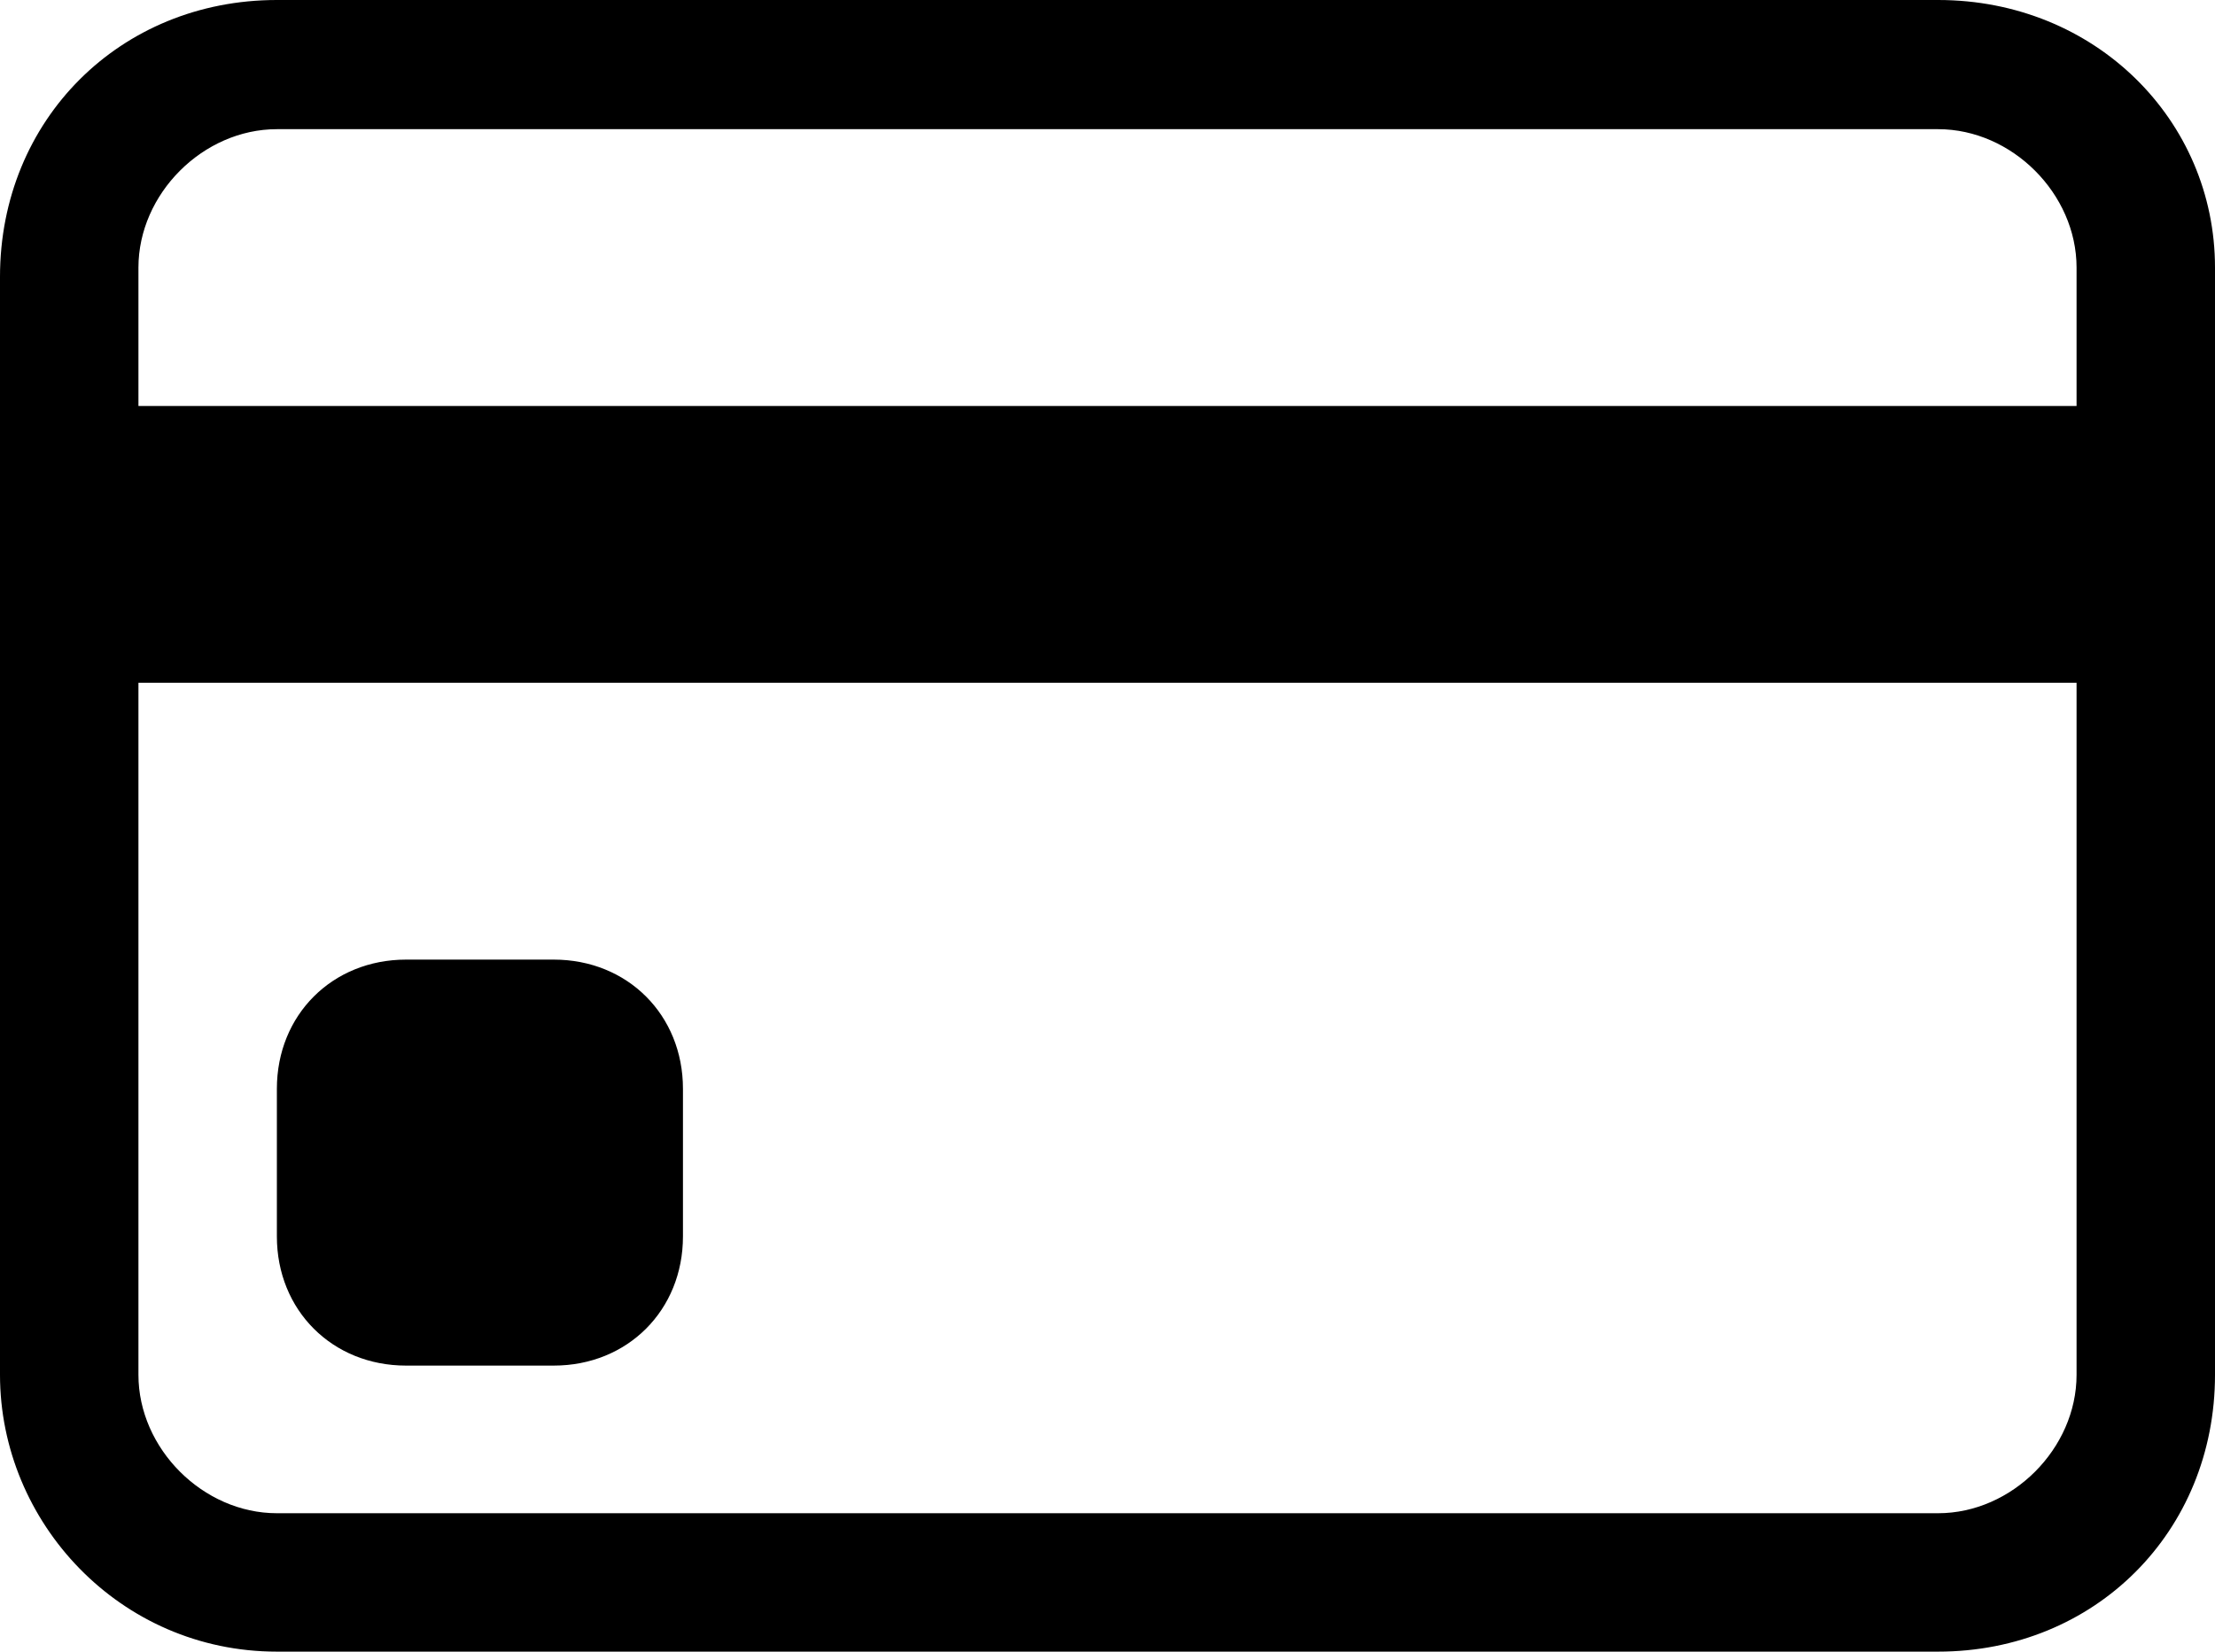
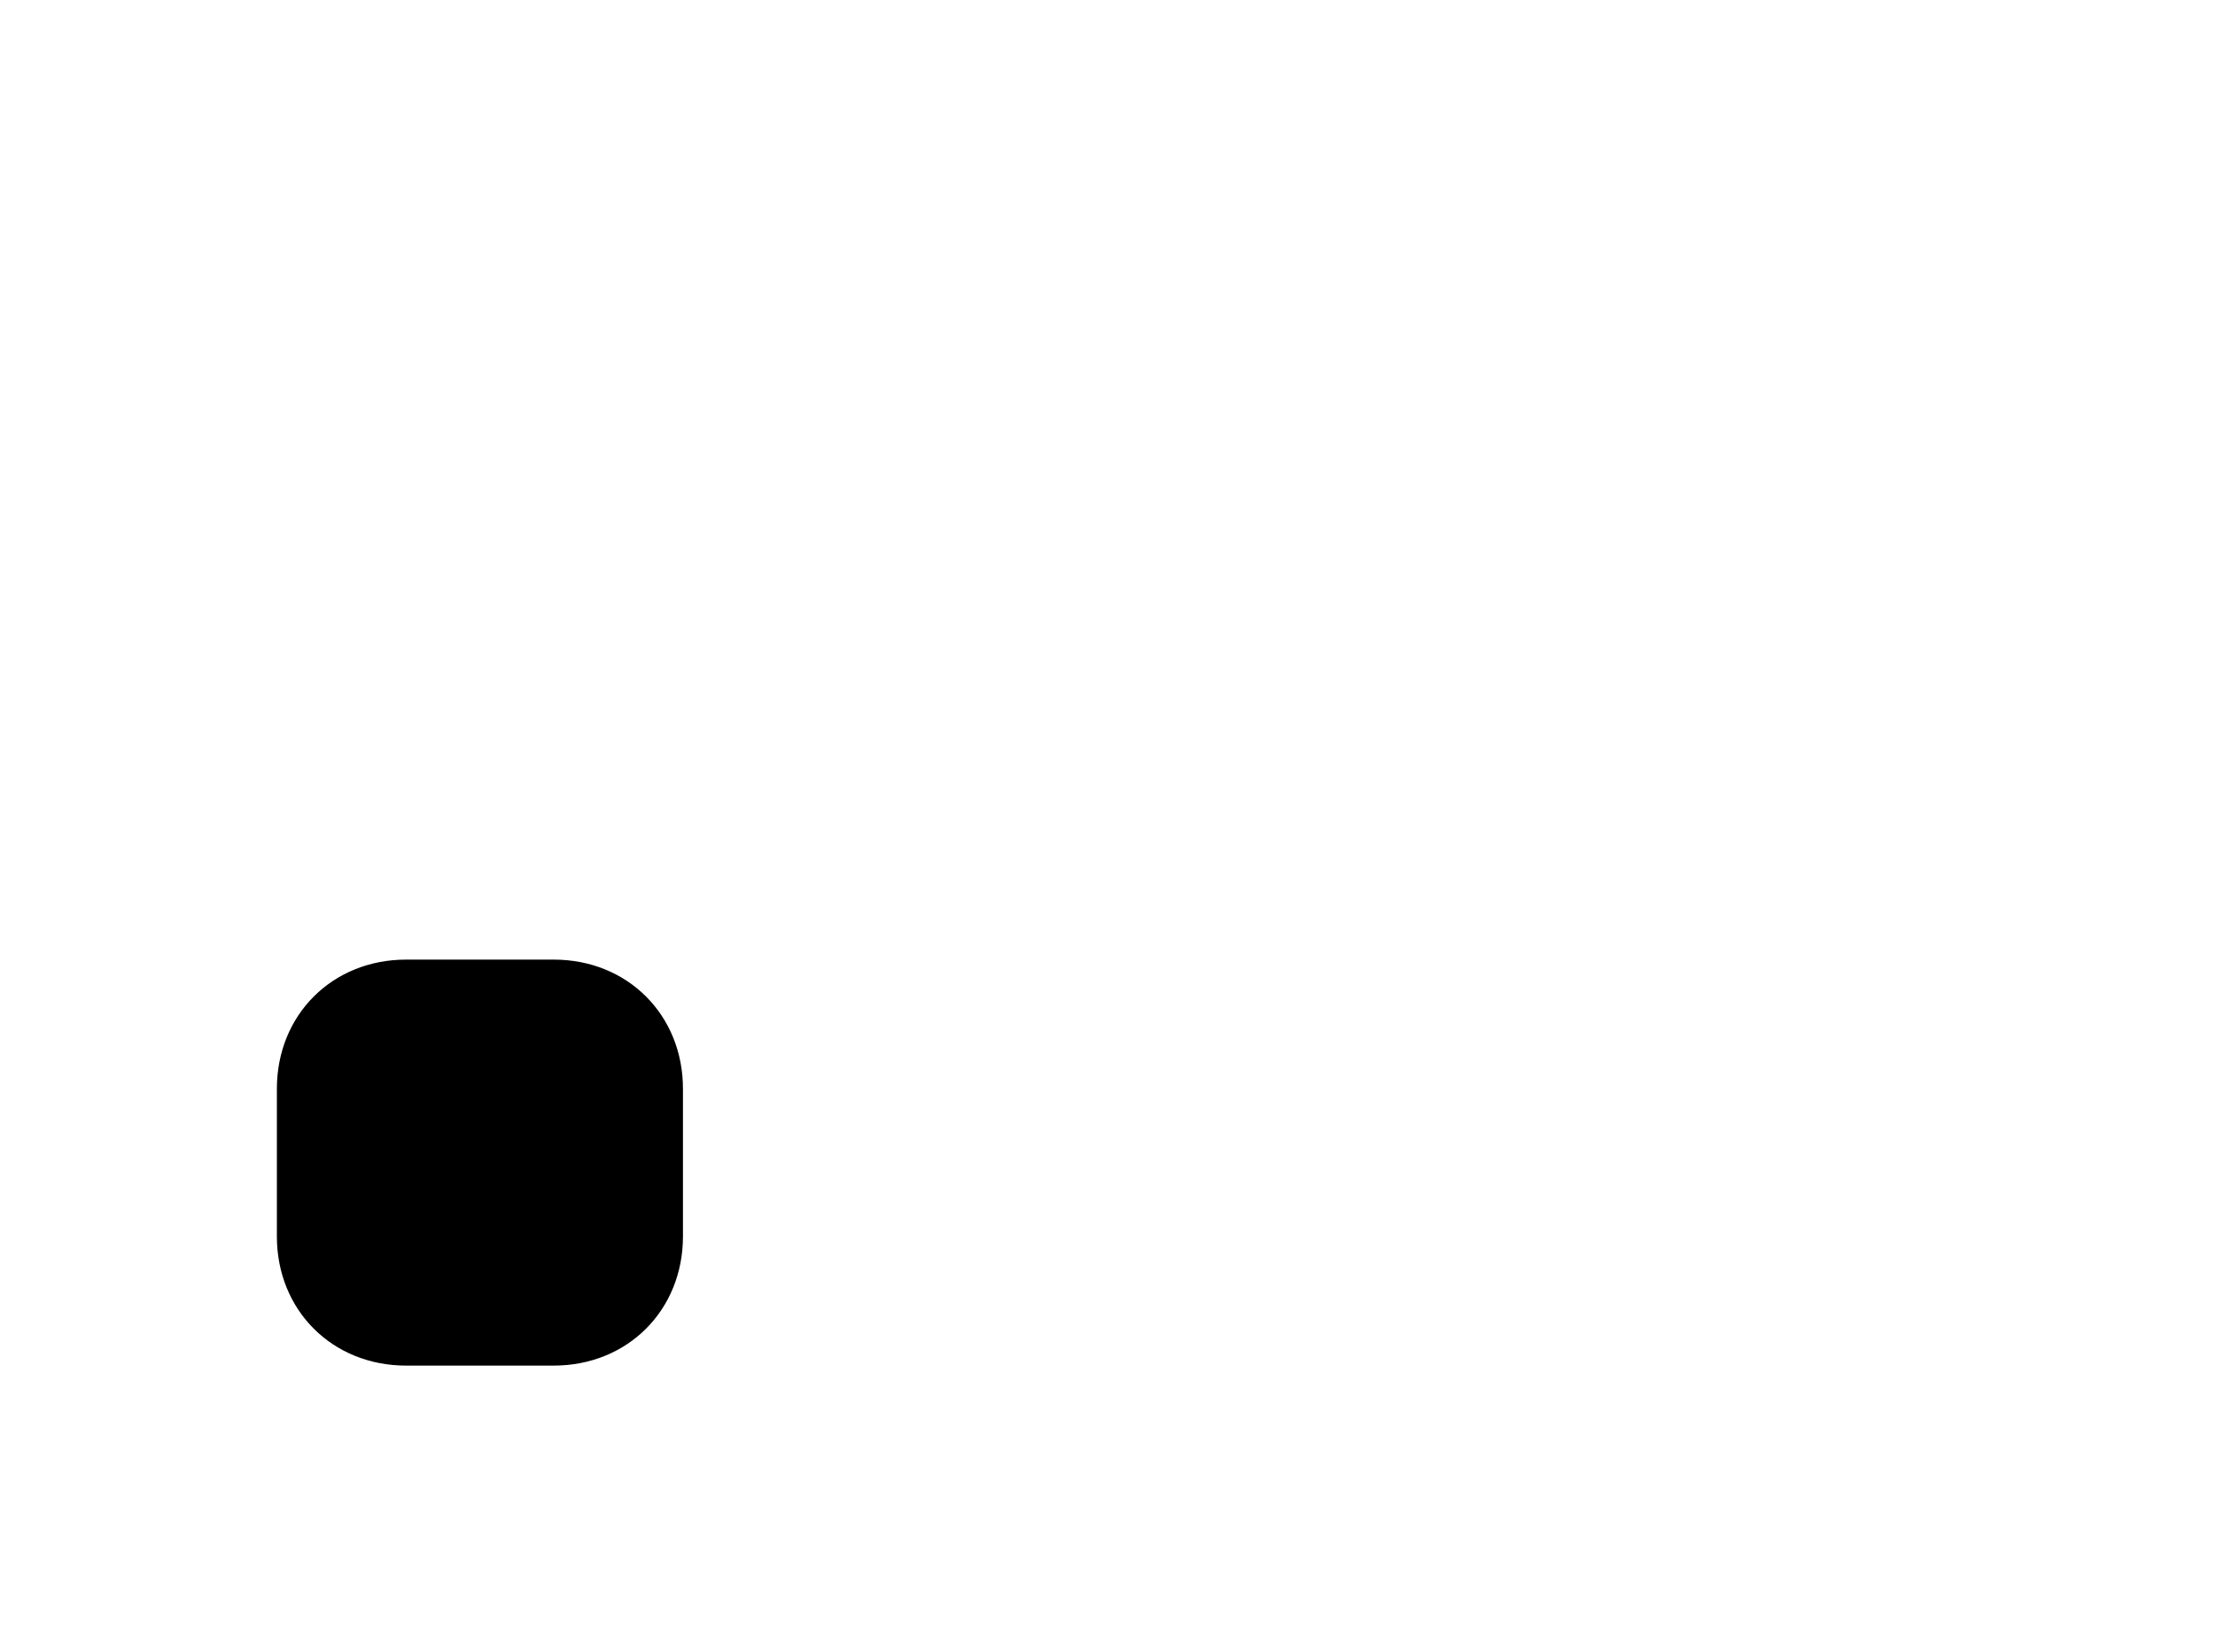
<svg xmlns="http://www.w3.org/2000/svg" version="1.1" id="Capa_1" x="0px" y="0px" viewBox="0 0 24 17.9" style="enable-background:new 0 0 24 17.9;" xml:space="preserve">
  <g id="icons-card" transform="translate(-4 -7)">
-     <path id="Trazado_297" d="M25,7H7c-1.7,0-3,1.3-3,3c0,0,0,0,0,0v11.9c0,1.6,1.3,3,3,3c0,0,0,0,0,0h18c1.7,0,3-1.3,3-3c0,0,0,0,0,0   V9.9C28,8.3,26.7,7,25,7C25,7,25,7,25,7z M26.5,21.9c0,0.8-0.7,1.5-1.5,1.5c0,0,0,0,0,0H7c-0.8,0-1.5-0.7-1.5-1.5c0,0,0,0,0,0v-7.5   h21V21.9z M26.5,11.4h-21V9.9c0-0.8,0.7-1.5,1.5-1.5c0,0,0,0,0,0h18c0.8,0,1.5,0.7,1.5,1.5c0,0,0,0,0,0V11.4z" />
    <path id="Rectángulo_25" d="M8.4,17.4h1.6c0.8,0,1.4,0.6,1.4,1.4v1.6c0,0.8-0.6,1.4-1.4,1.4H8.4c-0.8,0-1.4-0.6-1.4-1.4v-1.6   C7,18,7.6,17.4,8.4,17.4z" />
  </g>
</svg>